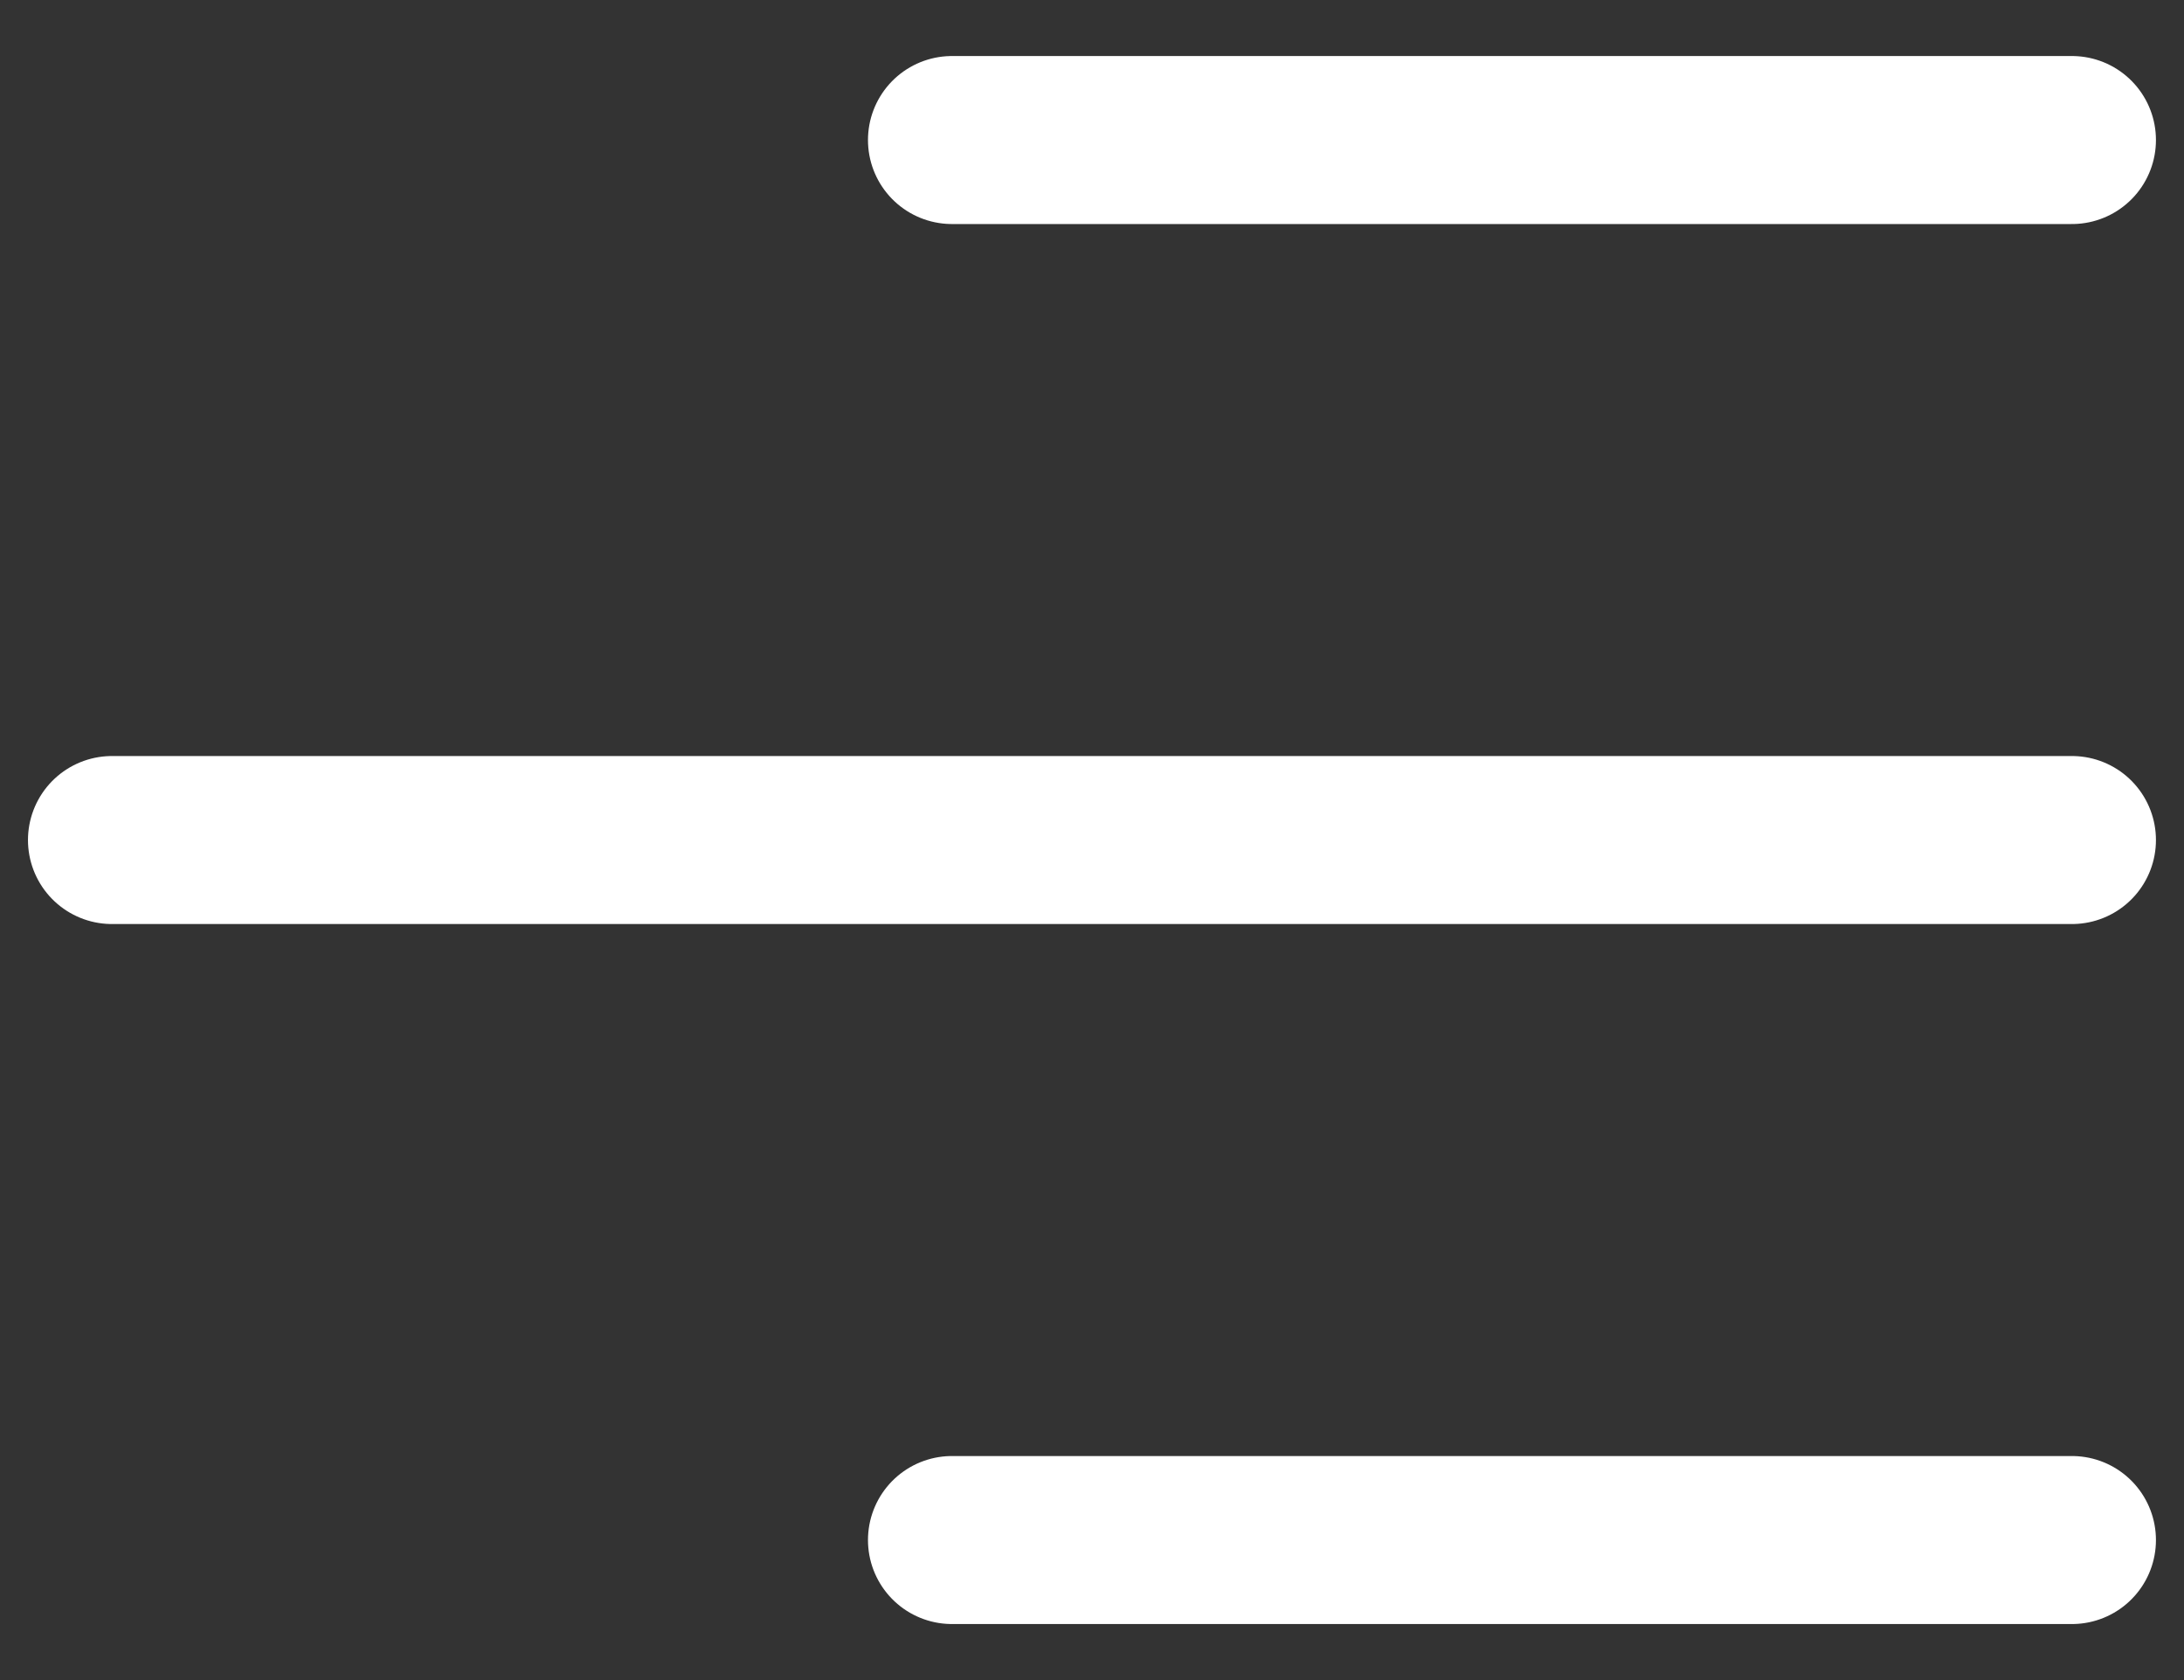
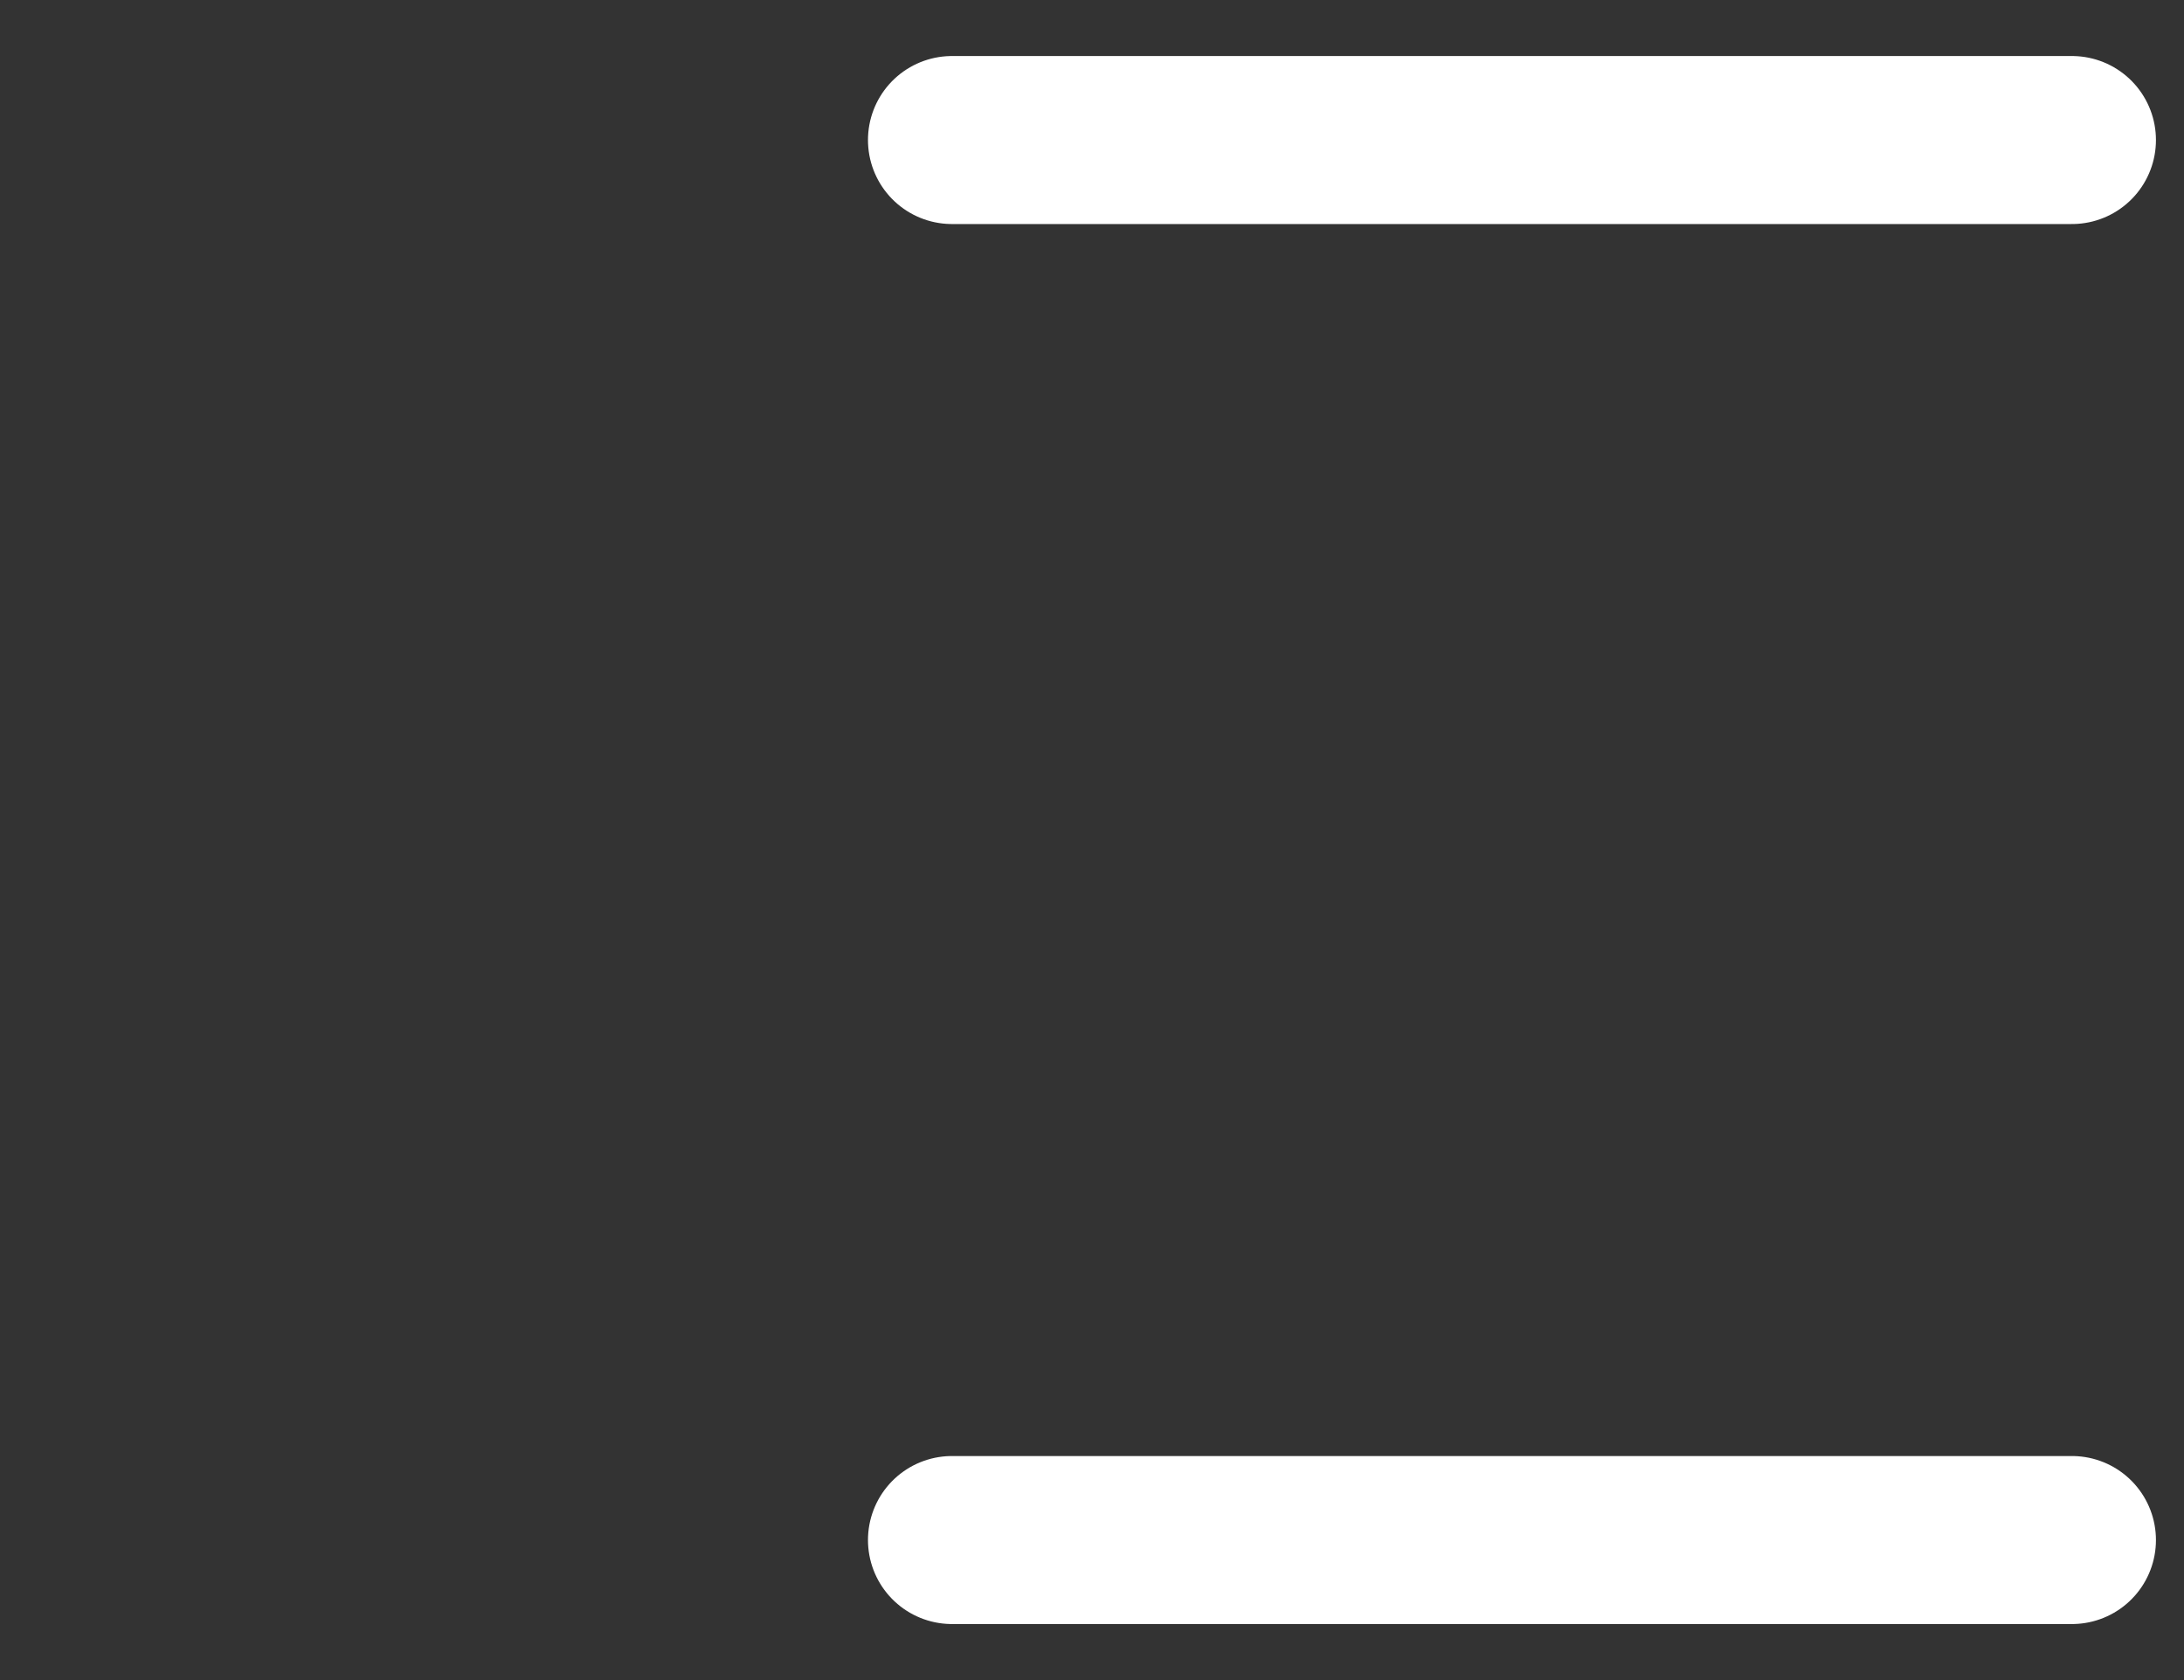
<svg xmlns="http://www.w3.org/2000/svg" width="26" height="20" viewBox="0 0 26 20" fill="none">
  <rect x="0" y="0" width="26" height="20" fill="#333333" stroke="none" />
-   <path d="M11.333 18.333H24.666M1.333 10H24.666M11.333 1.667H24.666" stroke="white" stroke-width="2" stroke-linecap="round" stroke-linejoin="round" />
+   <path d="M11.333 18.333H24.666H24.666M11.333 1.667H24.666" stroke="white" stroke-width="2" stroke-linecap="round" stroke-linejoin="round" />
</svg>